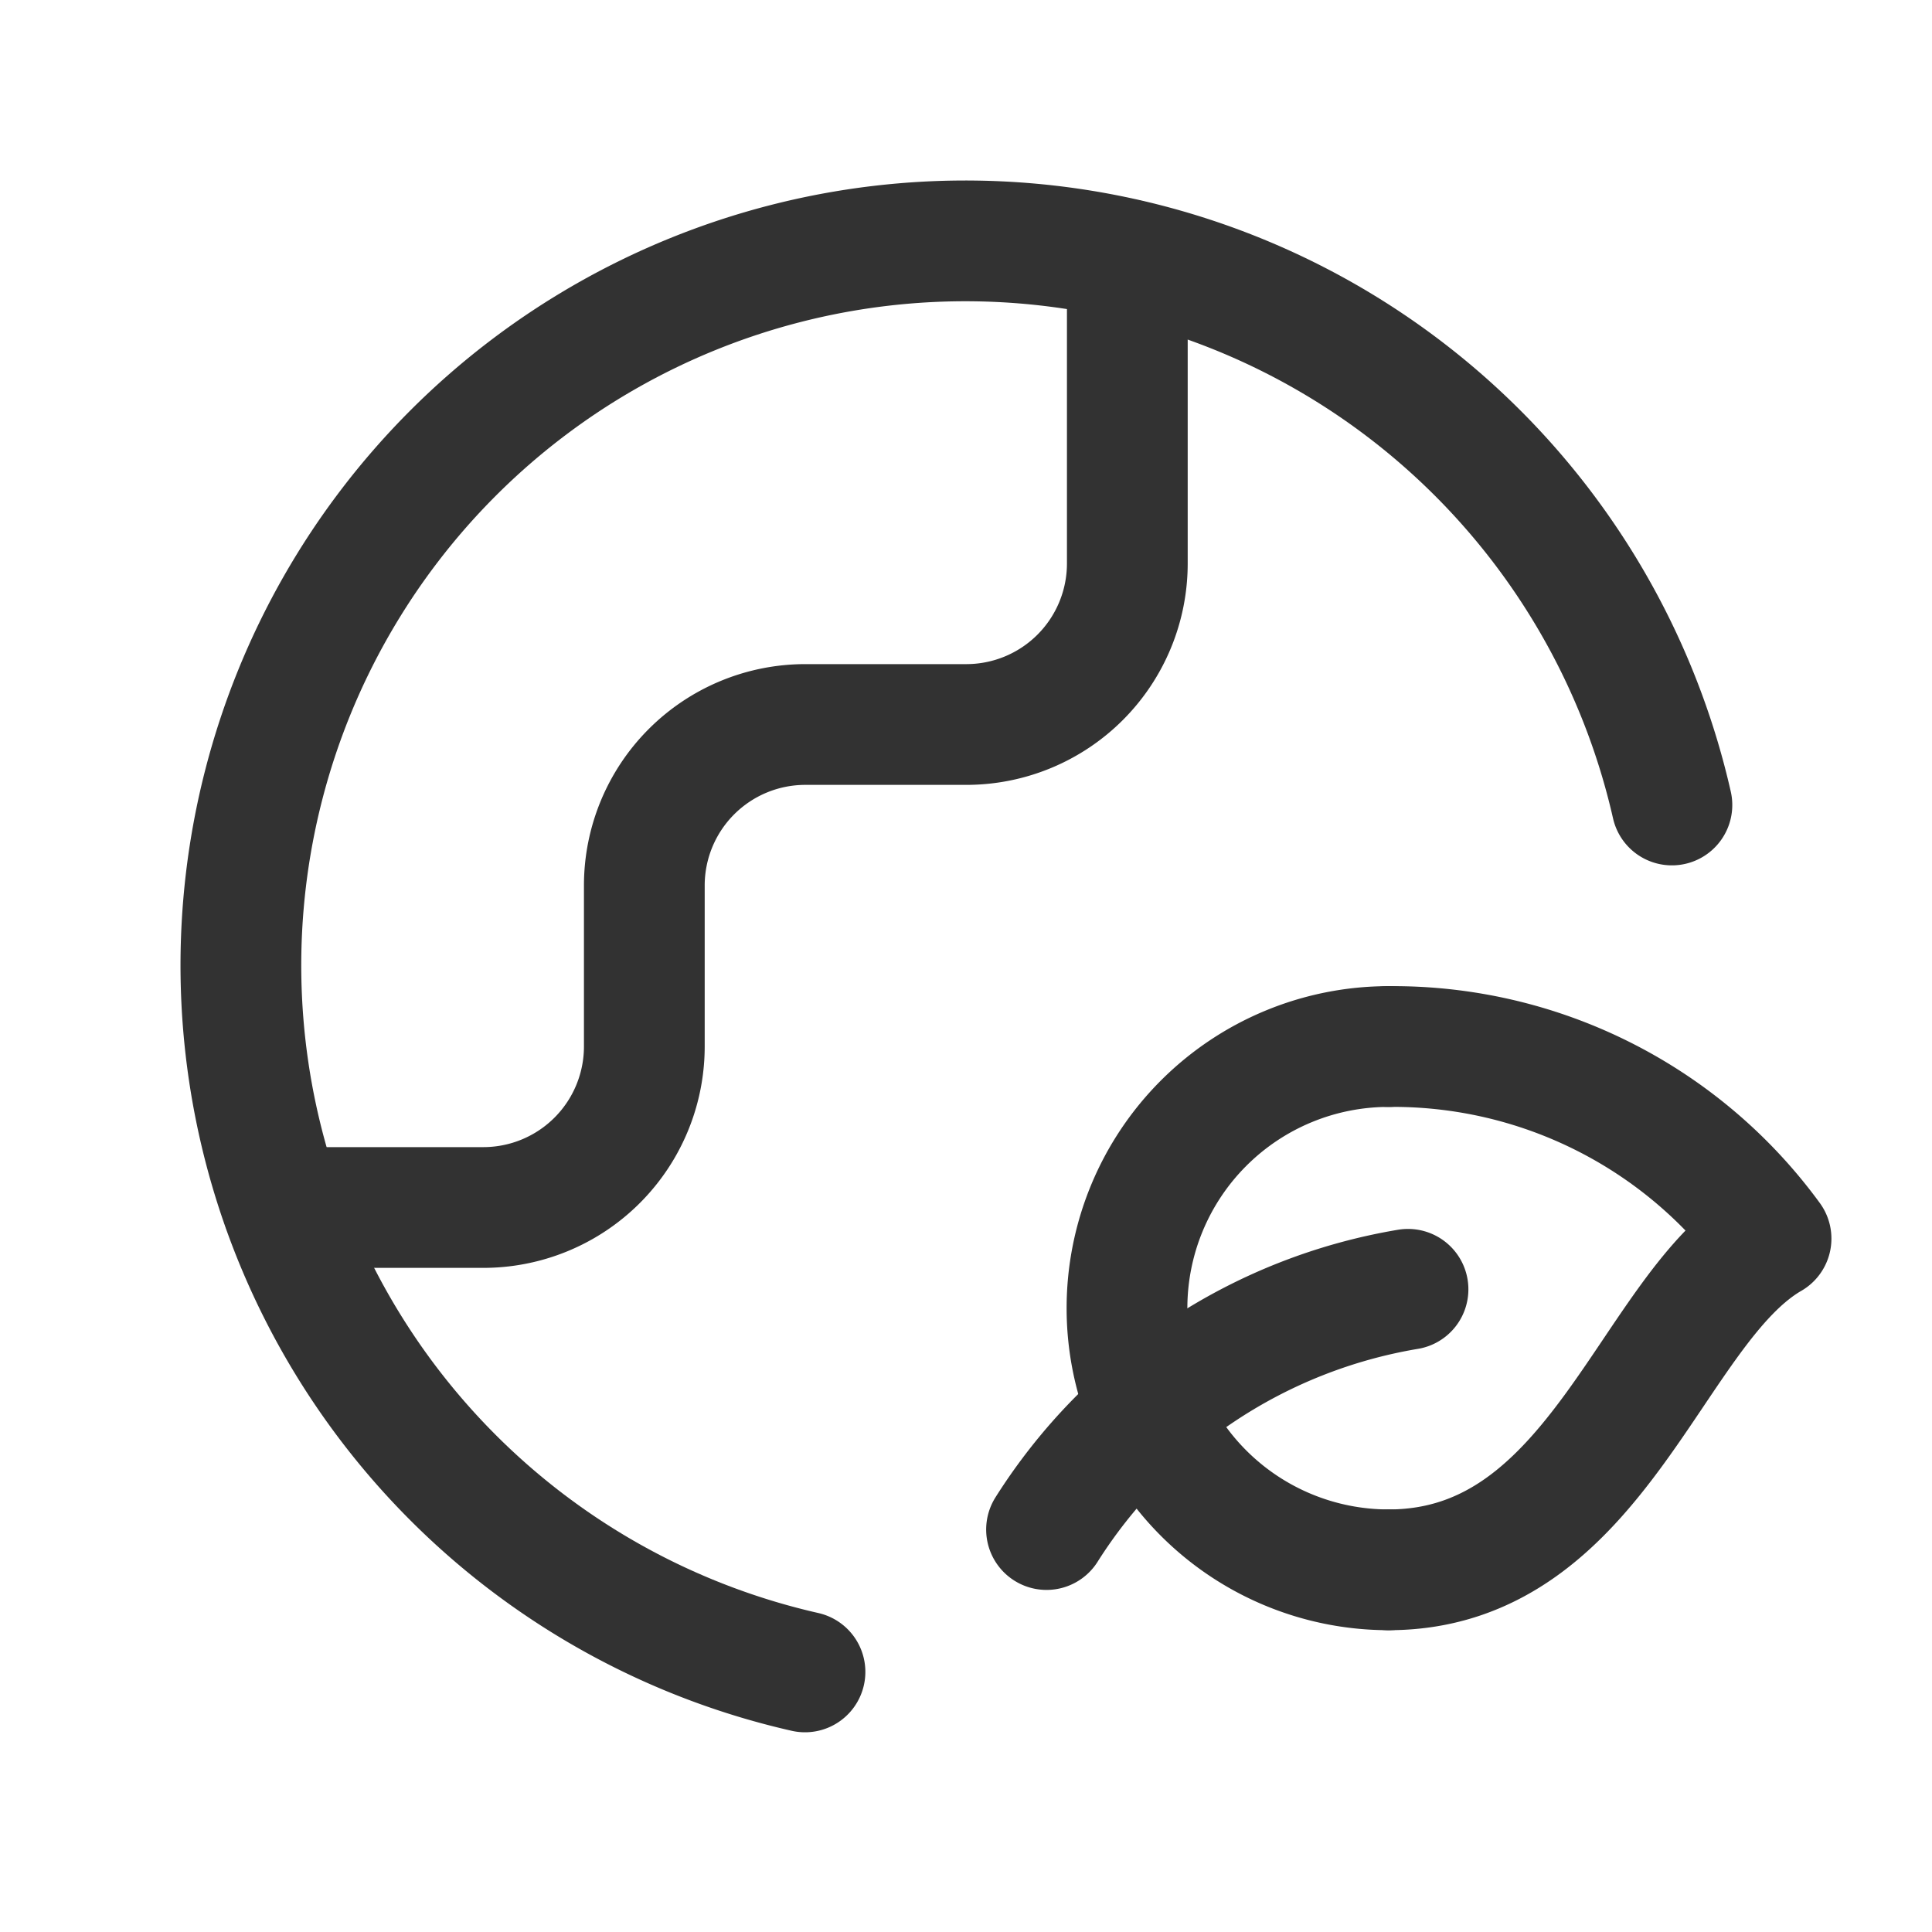
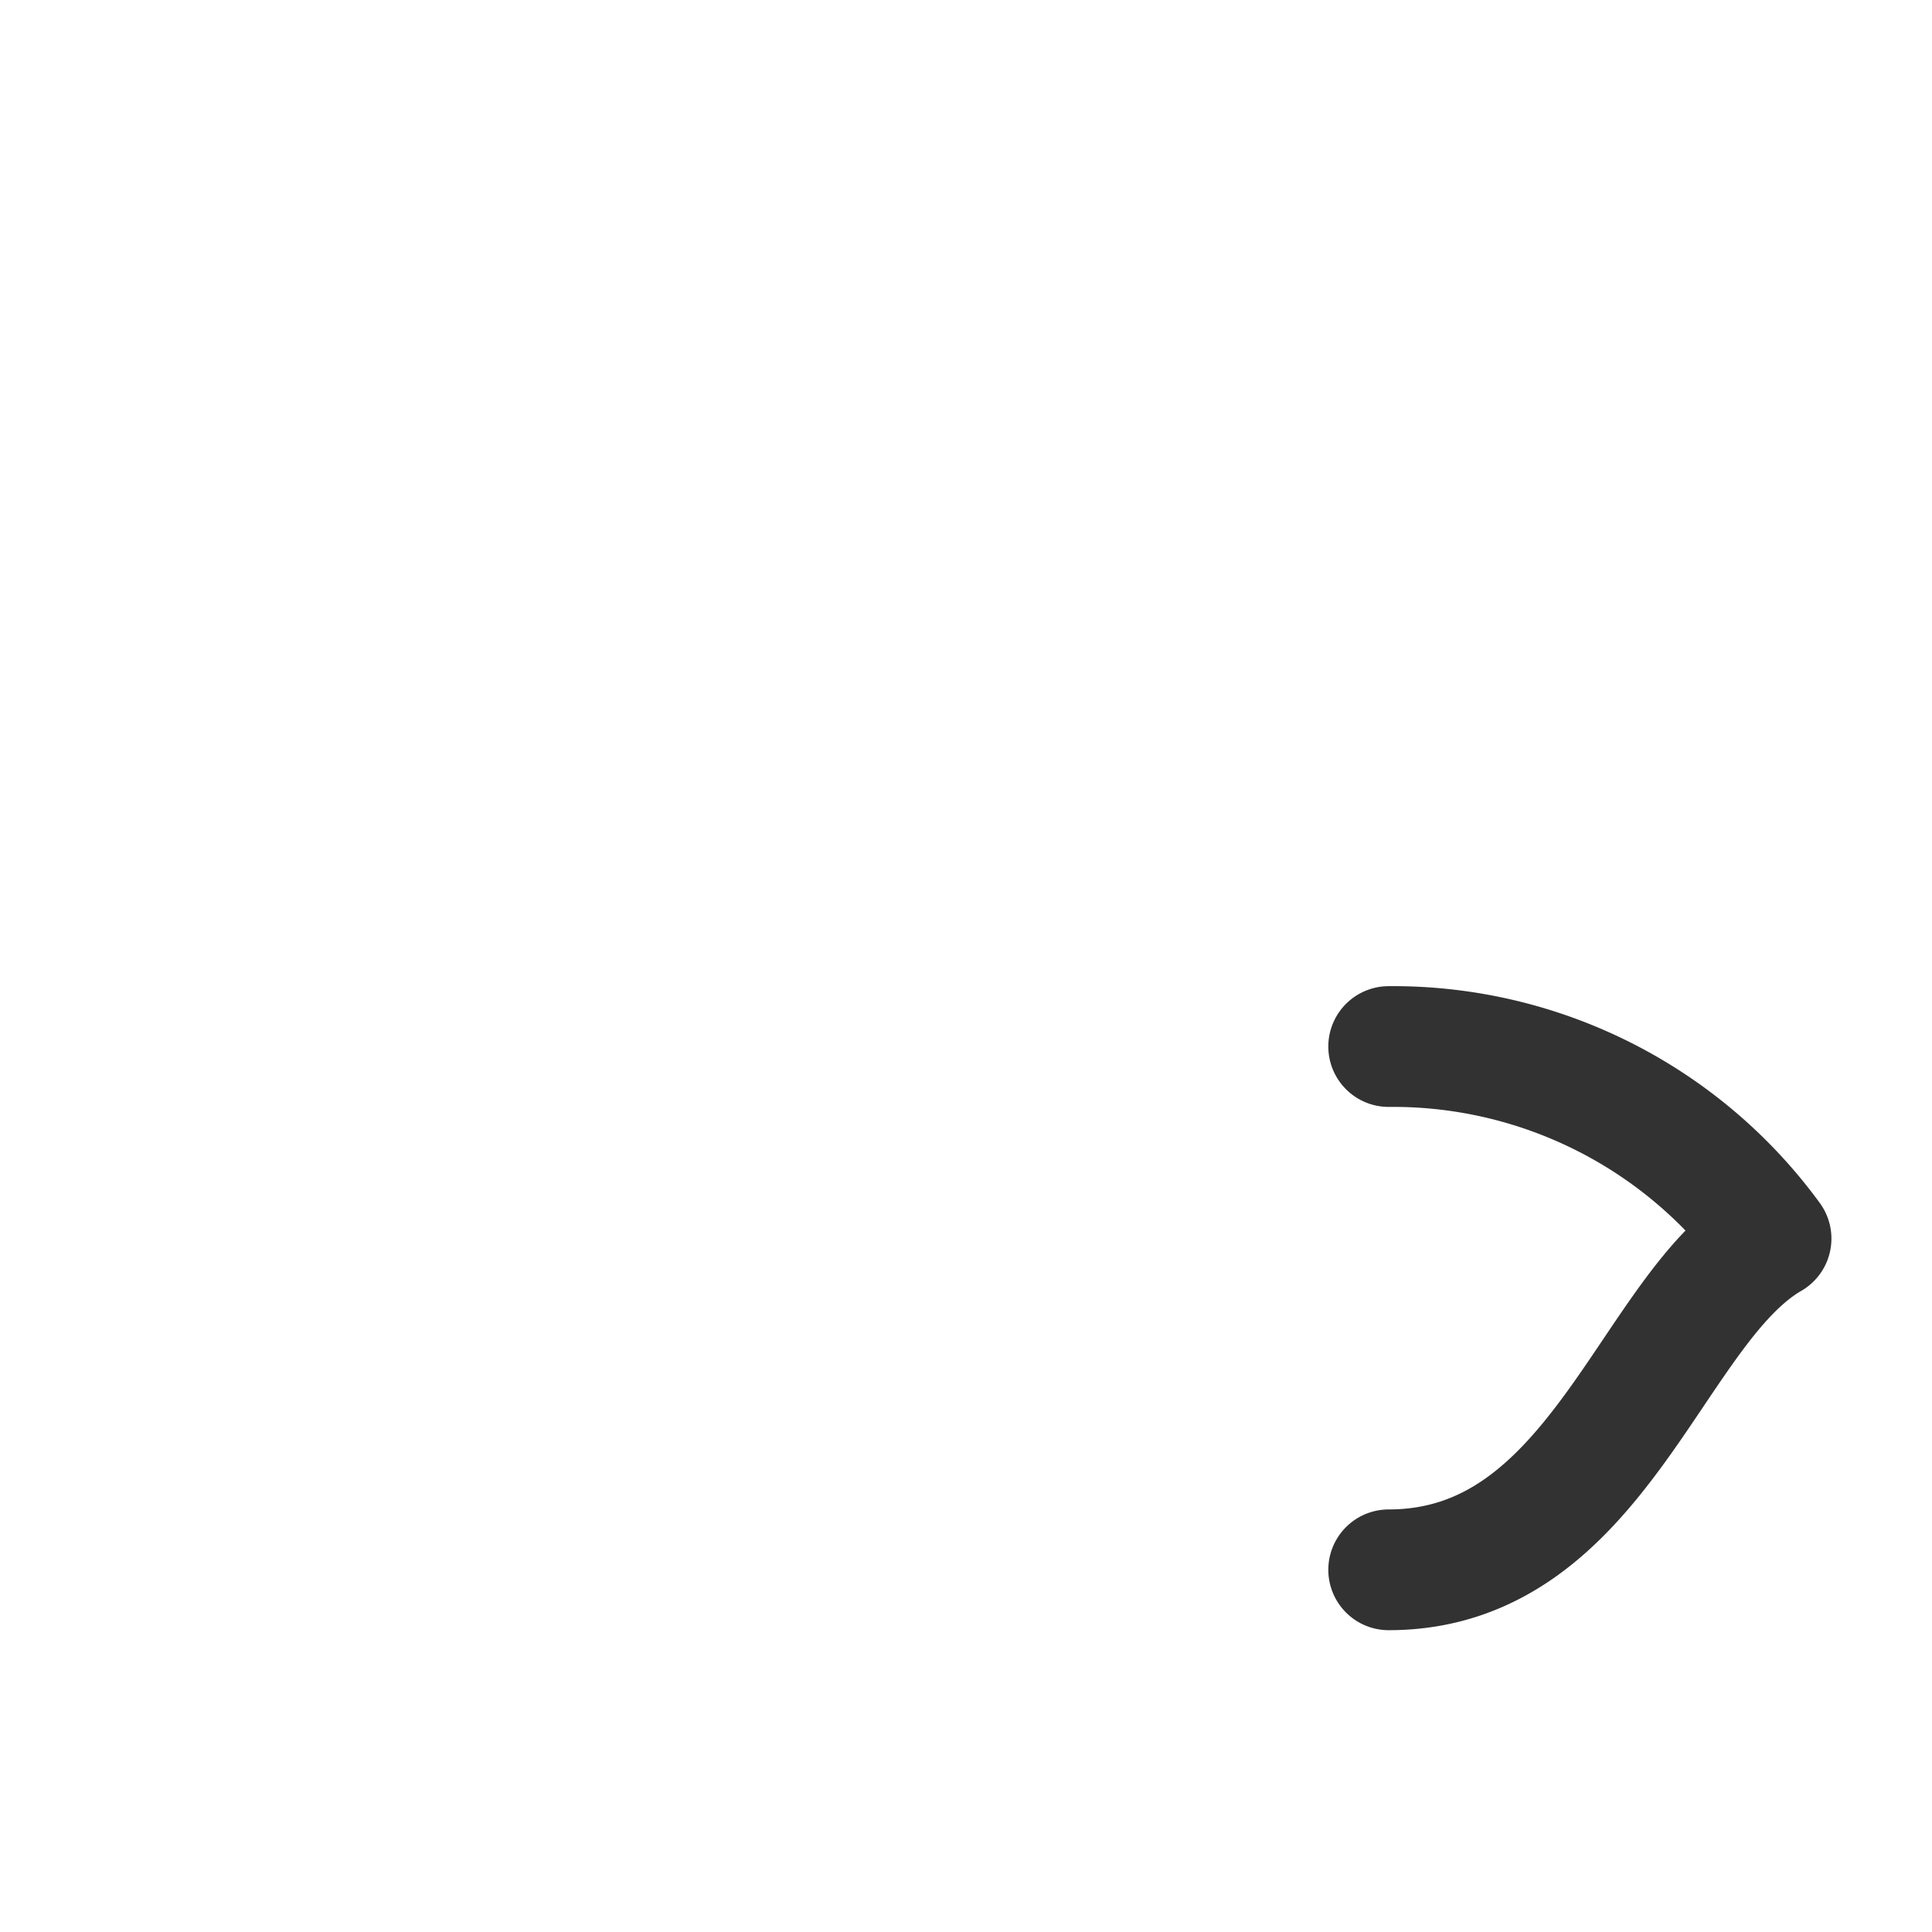
<svg xmlns="http://www.w3.org/2000/svg" width="32" height="32" viewBox="0 0 32 32">
-   <path d="M0 0h32v32H0z" style="fill:none" />
  <g data-name="Gruppe 5163">
    <path d="M17.25 21.667c3.483 0 4.338-4.334 6.333-5.486A7.749 7.749 0 0 0 17.25 13" data-name="Pfad 40728" style="stroke:#323232;stroke-linecap:round;stroke-linejoin:round;stroke-width:2px;fill:none" transform="translate(5.751 4.334)" />
-     <path d="M18.333 21.667a4.333 4.333 0 1 1 0-8.667" data-name="Pfad 40729" style="stroke:#323232;stroke-linecap:round;stroke-linejoin:round;stroke-width:2px;fill:none" transform="translate(4.667 4.334)" />
-     <path d="M18.987 16.016A8.8 8.8 0 0 0 13 19.995" data-name="Pfad 40730" style="stroke:#323232;stroke-linecap:round;stroke-linejoin:round;stroke-width:2px;fill:none" transform="translate(4.334 5.339)" />
  </g>
  <g data-name="Gruppe 5164">
-     <path d="M3.514 18.925h3.315A2.667 2.667 0 0 0 9.5 16.258v-2.666a2.667 2.667 0 0 1 2.667-2.667h2.667A2.667 2.667 0 0 0 17.5 8.258V3.225" data-name="Pfad 40727" style="stroke:#323232;stroke-linecap:round;stroke-linejoin:round;stroke-width:2px;fill:none" transform="translate(1.172 1.075)" />
-     <path d="M26.692 12.333a12 12 0 1 0-14.359 14.359" data-name="Pfad 40731" style="stroke:#323232;stroke-linecap:round;stroke-linejoin:round;stroke-width:2px;fill:none" transform="translate(1 1)" />
-   </g>
+     </g>
</svg>